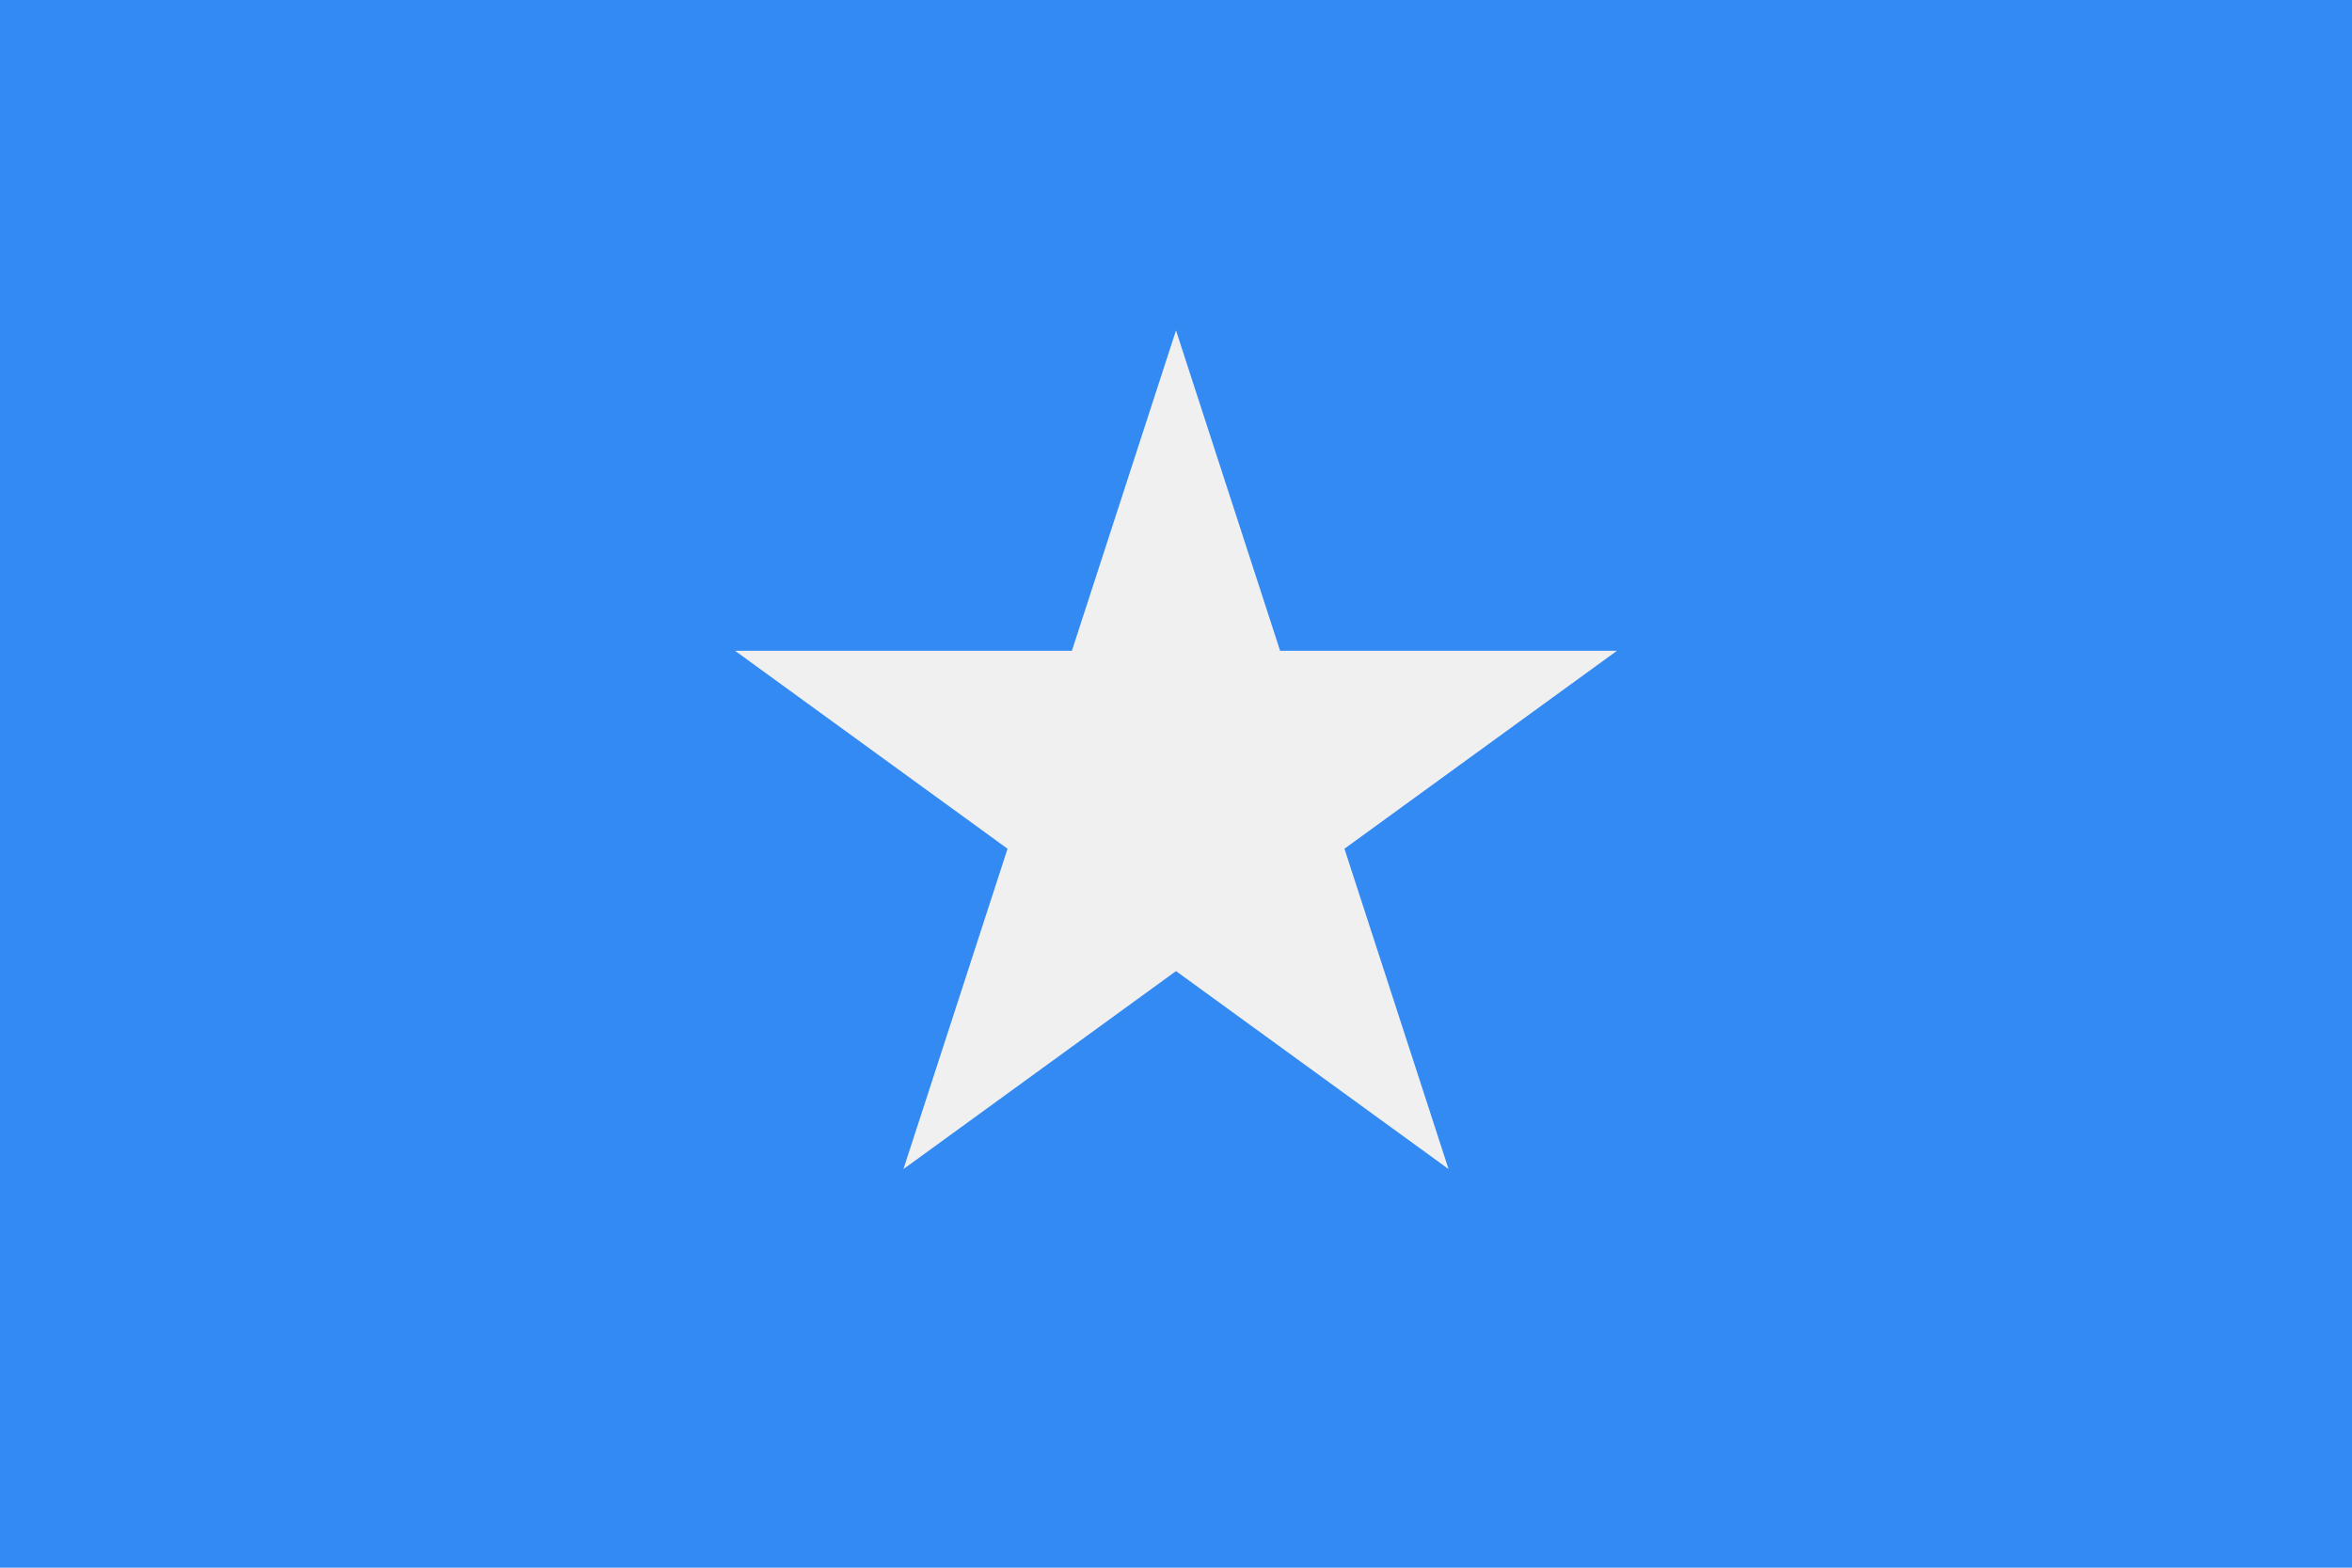
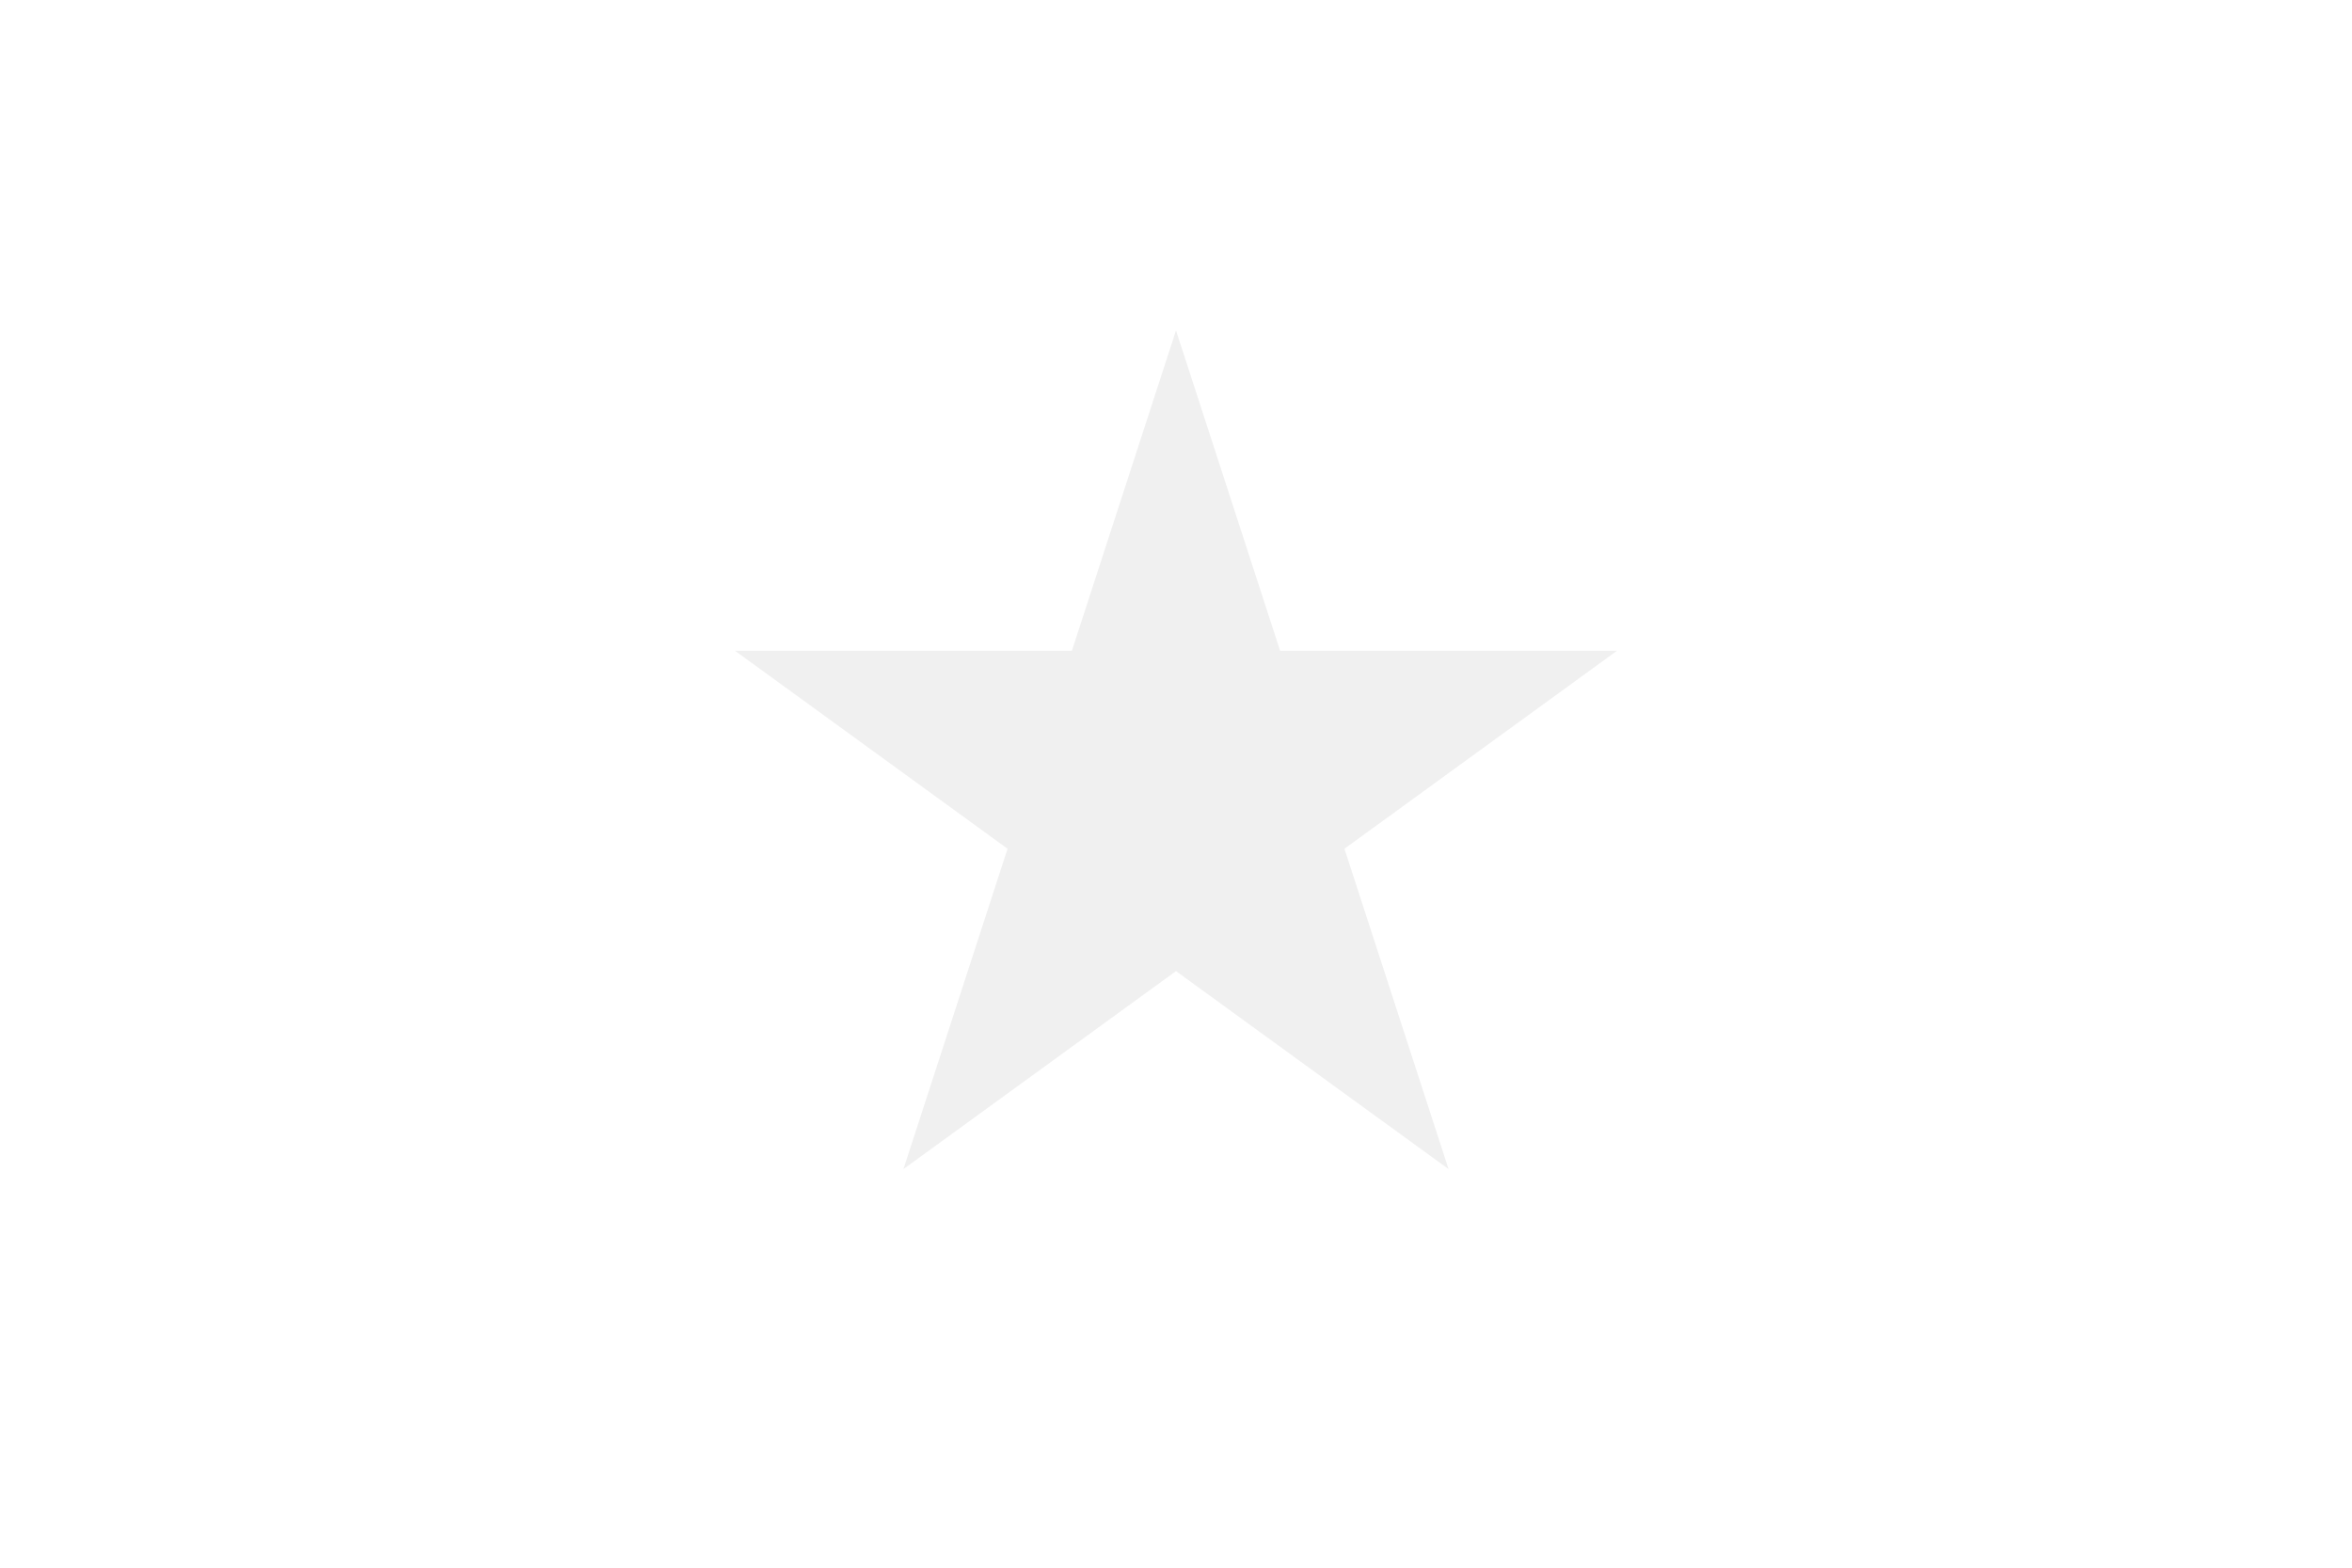
<svg xmlns="http://www.w3.org/2000/svg" xmlns:ns1="http://www.inkscape.org/namespaces/inkscape" xmlns:ns2="http://sodipodi.sourceforge.net/DTD/sodipodi-0.dtd" ns1:version="1.0 (4035a4fb49, 2020-05-01)" height="341.337" width="512" ns2:docname="so.svg" xml:space="preserve" viewBox="0 0 512 341.337" y="0px" x="0px" id="Capa_1" version="1.1">
  <defs id="defs12859" />
  <ns2:namedview ns1:current-layer="Capa_1" ns1:window-maximized="0" ns1:window-y="0" ns1:window-x="0" ns1:cy="170.669" ns1:cx="256" ns1:zoom="1.6386719" showgrid="false" id="namedview12857" ns1:window-height="1020" ns1:window-width="1485" ns1:pageshadow="2" ns1:pageopacity="0" guidetolerance="10" gridtolerance="10" objecttolerance="10" borderopacity="1" bordercolor="#666666" pagecolor="#ffffff" />
-   <rect x="0" id="rect12822" height="341.337" width="512" style="fill:#338af3" y="0" />
  <polygon transform="translate(0,-85.331)" id="polygon12824" points="352,227.021 292.668,270.127 315.332,339.876 256,296.769 196.668,339.876 219.332,270.127 160,227.021 233.337,227.021 256,157.273 278.663,227.021 " style="fill:#f0f0f0" />
  <g transform="translate(0,-85.331)" id="g12826">
</g>
  <g transform="translate(0,-85.331)" id="g12828">
</g>
  <g transform="translate(0,-85.331)" id="g12830">
</g>
  <g transform="translate(0,-85.331)" id="g12832">
</g>
  <g transform="translate(0,-85.331)" id="g12834">
</g>
  <g transform="translate(0,-85.331)" id="g12836">
</g>
  <g transform="translate(0,-85.331)" id="g12838">
</g>
  <g transform="translate(0,-85.331)" id="g12840">
</g>
  <g transform="translate(0,-85.331)" id="g12842">
</g>
  <g transform="translate(0,-85.331)" id="g12844">
</g>
  <g transform="translate(0,-85.331)" id="g12846">
</g>
  <g transform="translate(0,-85.331)" id="g12848">
</g>
  <g transform="translate(0,-85.331)" id="g12850">
</g>
  <g transform="translate(0,-85.331)" id="g12852">
</g>
  <g transform="translate(0,-85.331)" id="g12854">
</g>
</svg>